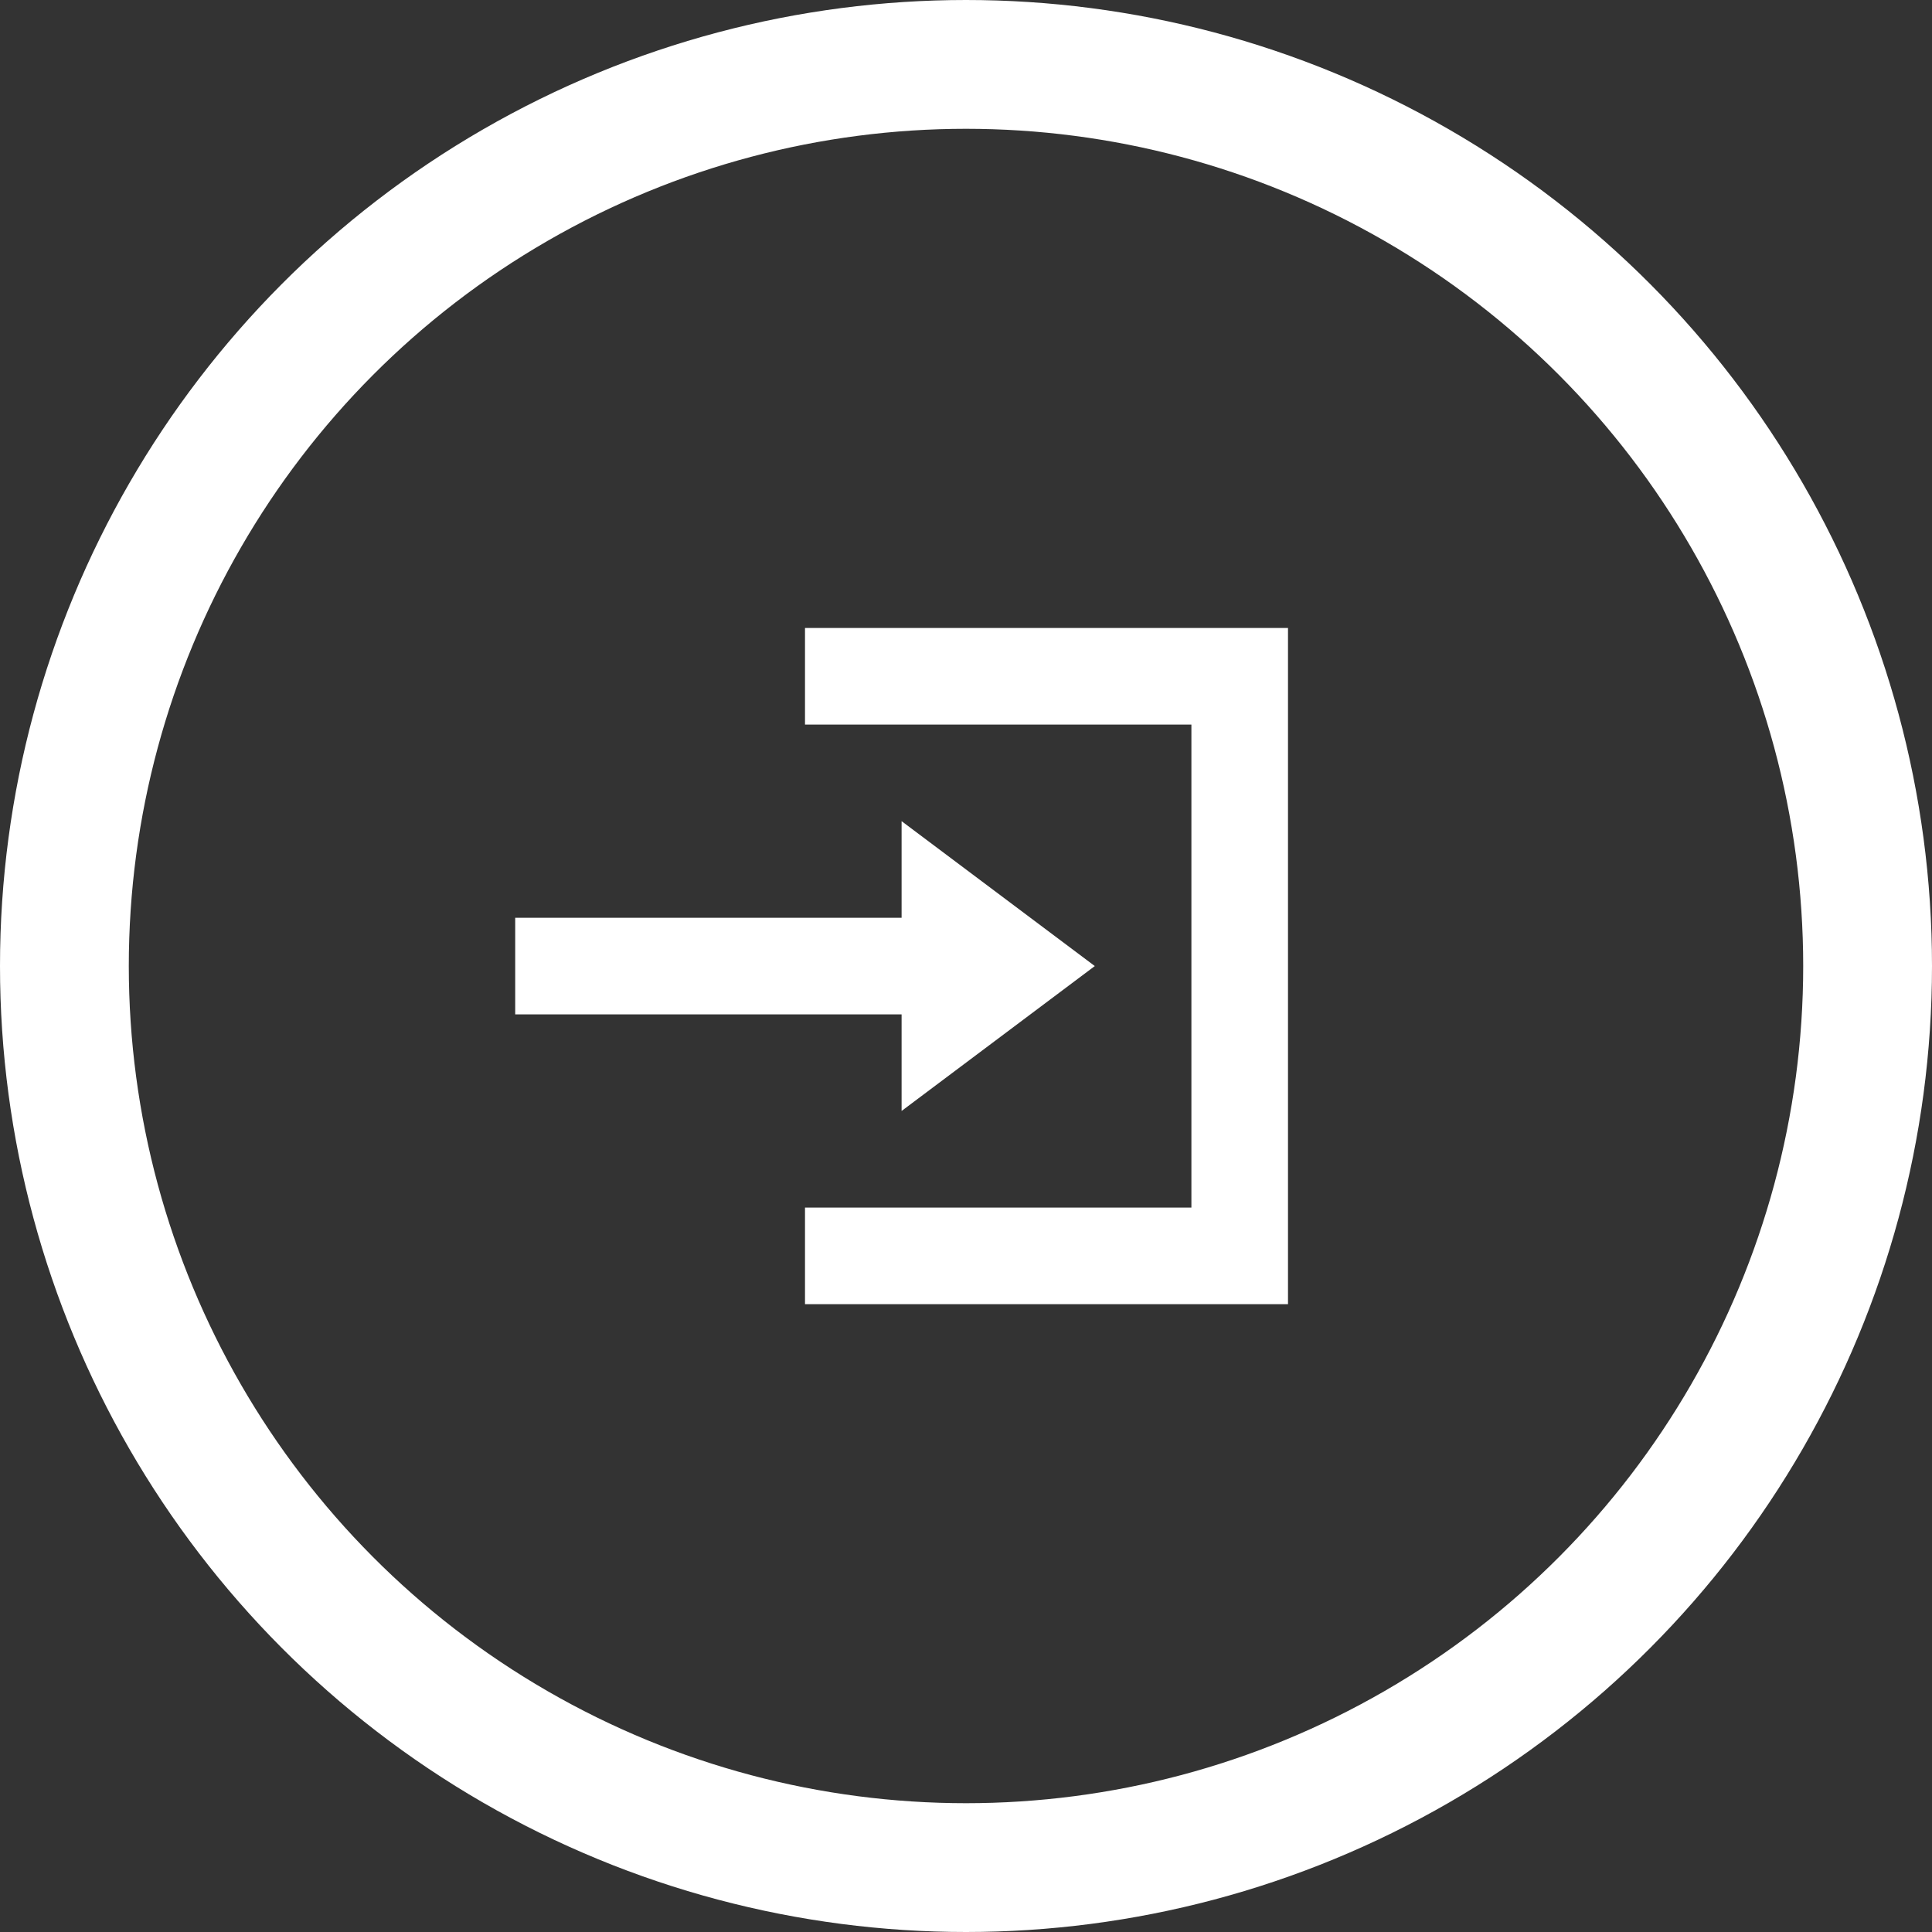
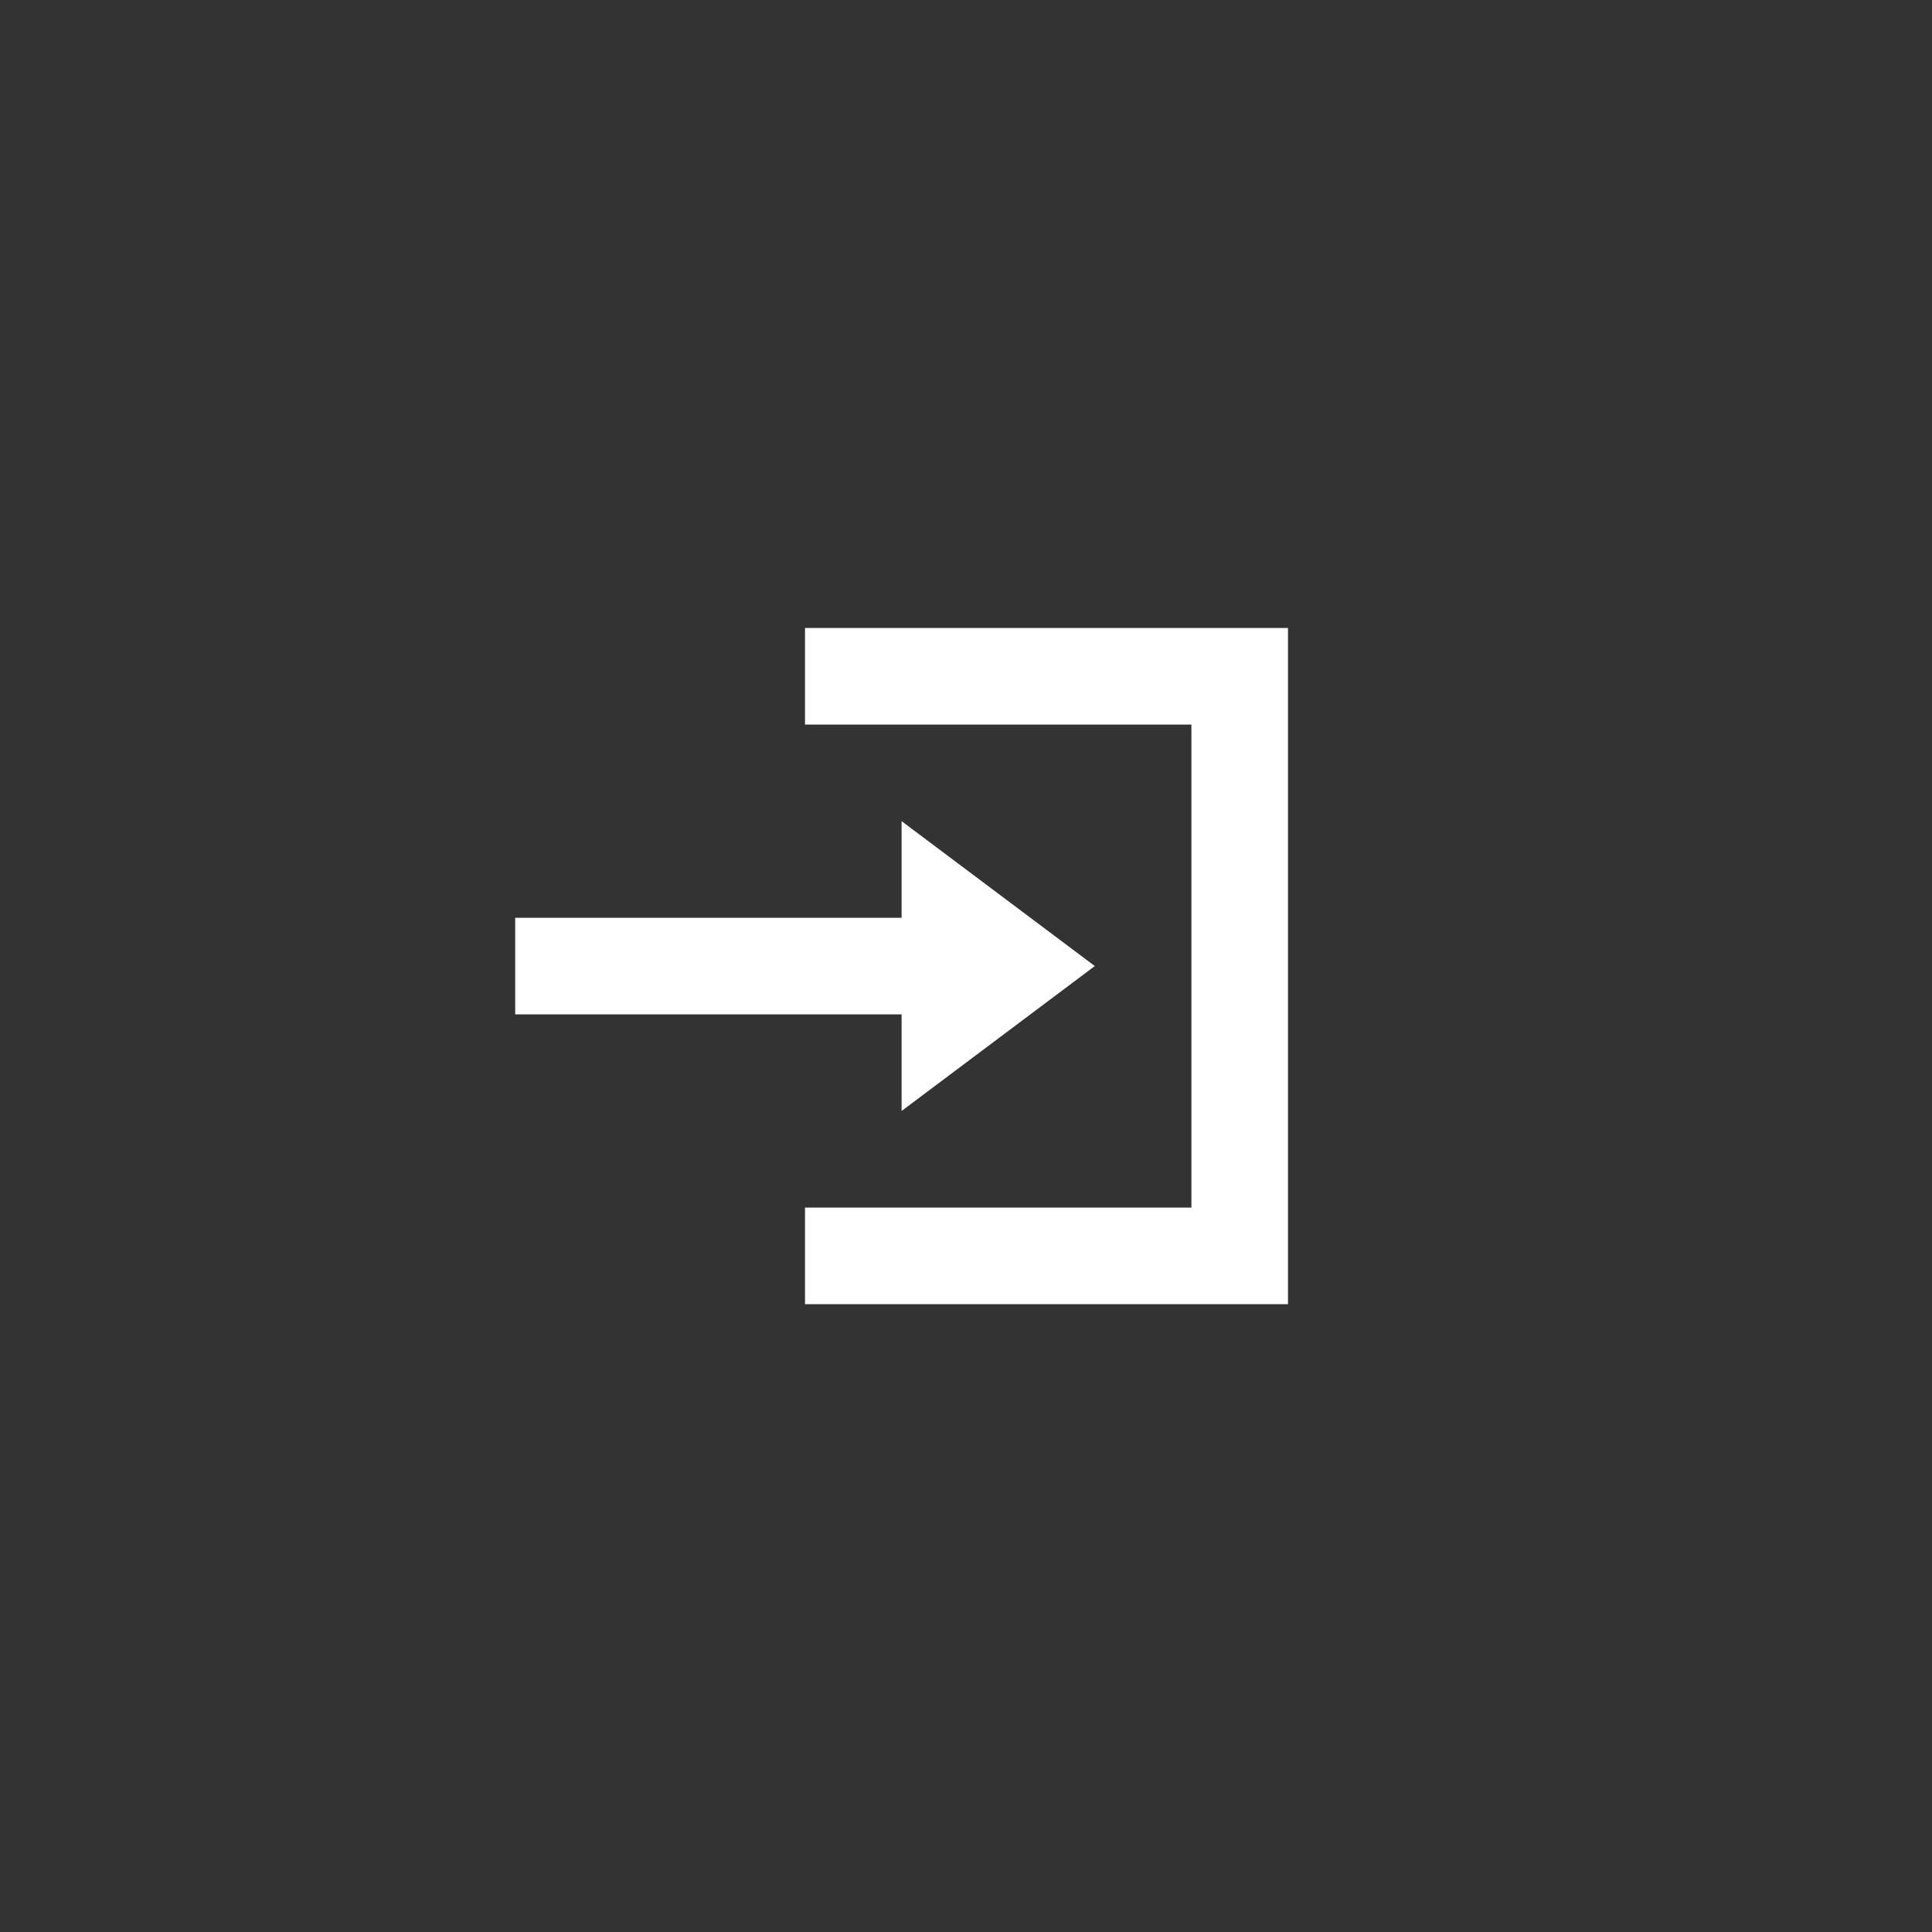
<svg xmlns="http://www.w3.org/2000/svg" id="グループ_110" data-name="グループ 110" width="30" height="30" viewBox="0 0 30 30">
  <rect x="0" y="0" width="30" height="30" fill="#333333" stroke="none" />
  <g id="グループ_108" data-name="グループ 108">
    <g id="楕円形_37" data-name="楕円形 37" fill="none" stroke="#fff" stroke-width="2">
      <circle cx="15" cy="15" r="15" stroke="none" />
-       <circle cx="15" cy="15" r="14" fill="none" />
    </g>
    <path id="Icon_open-account-login" data-name="Icon open-account-login" d="M4.5,0V1.5h6V9h-6v1.5H12V0ZM6,3V4.5H0V6H6V7.5l3-2.25Z" transform="translate(8 9.751)" fill="#fff" />
  </g>
</svg>